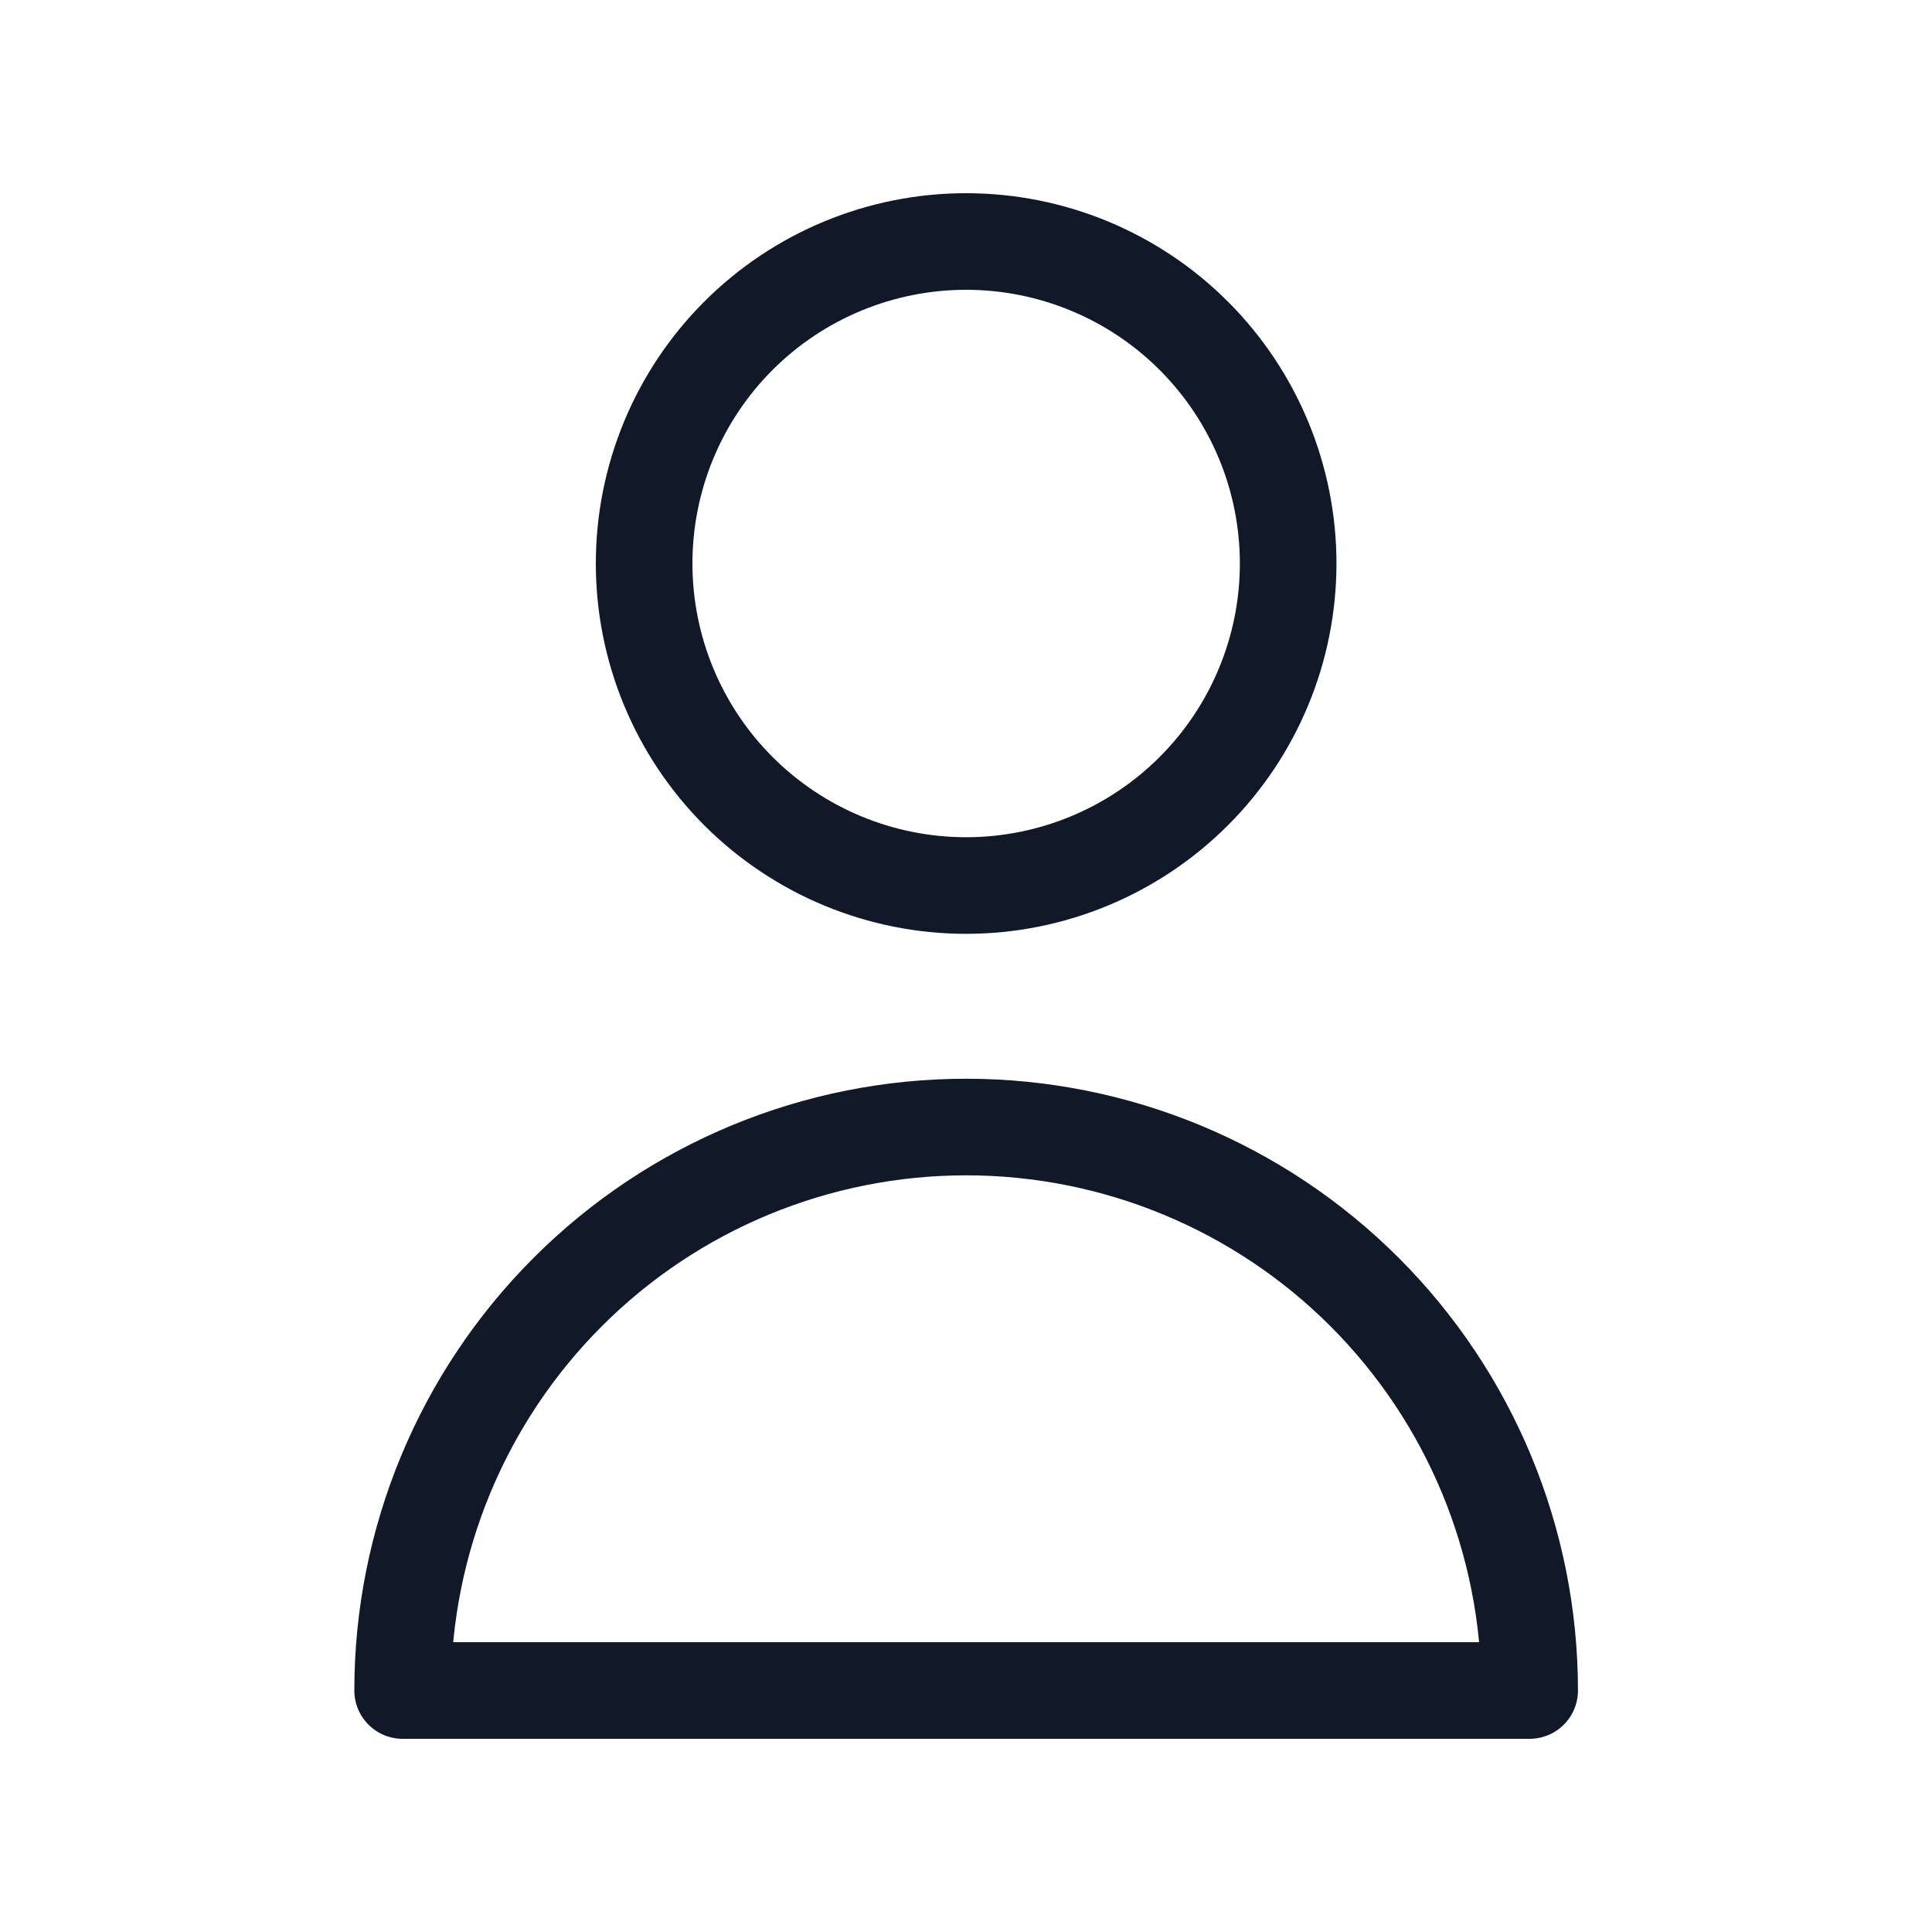
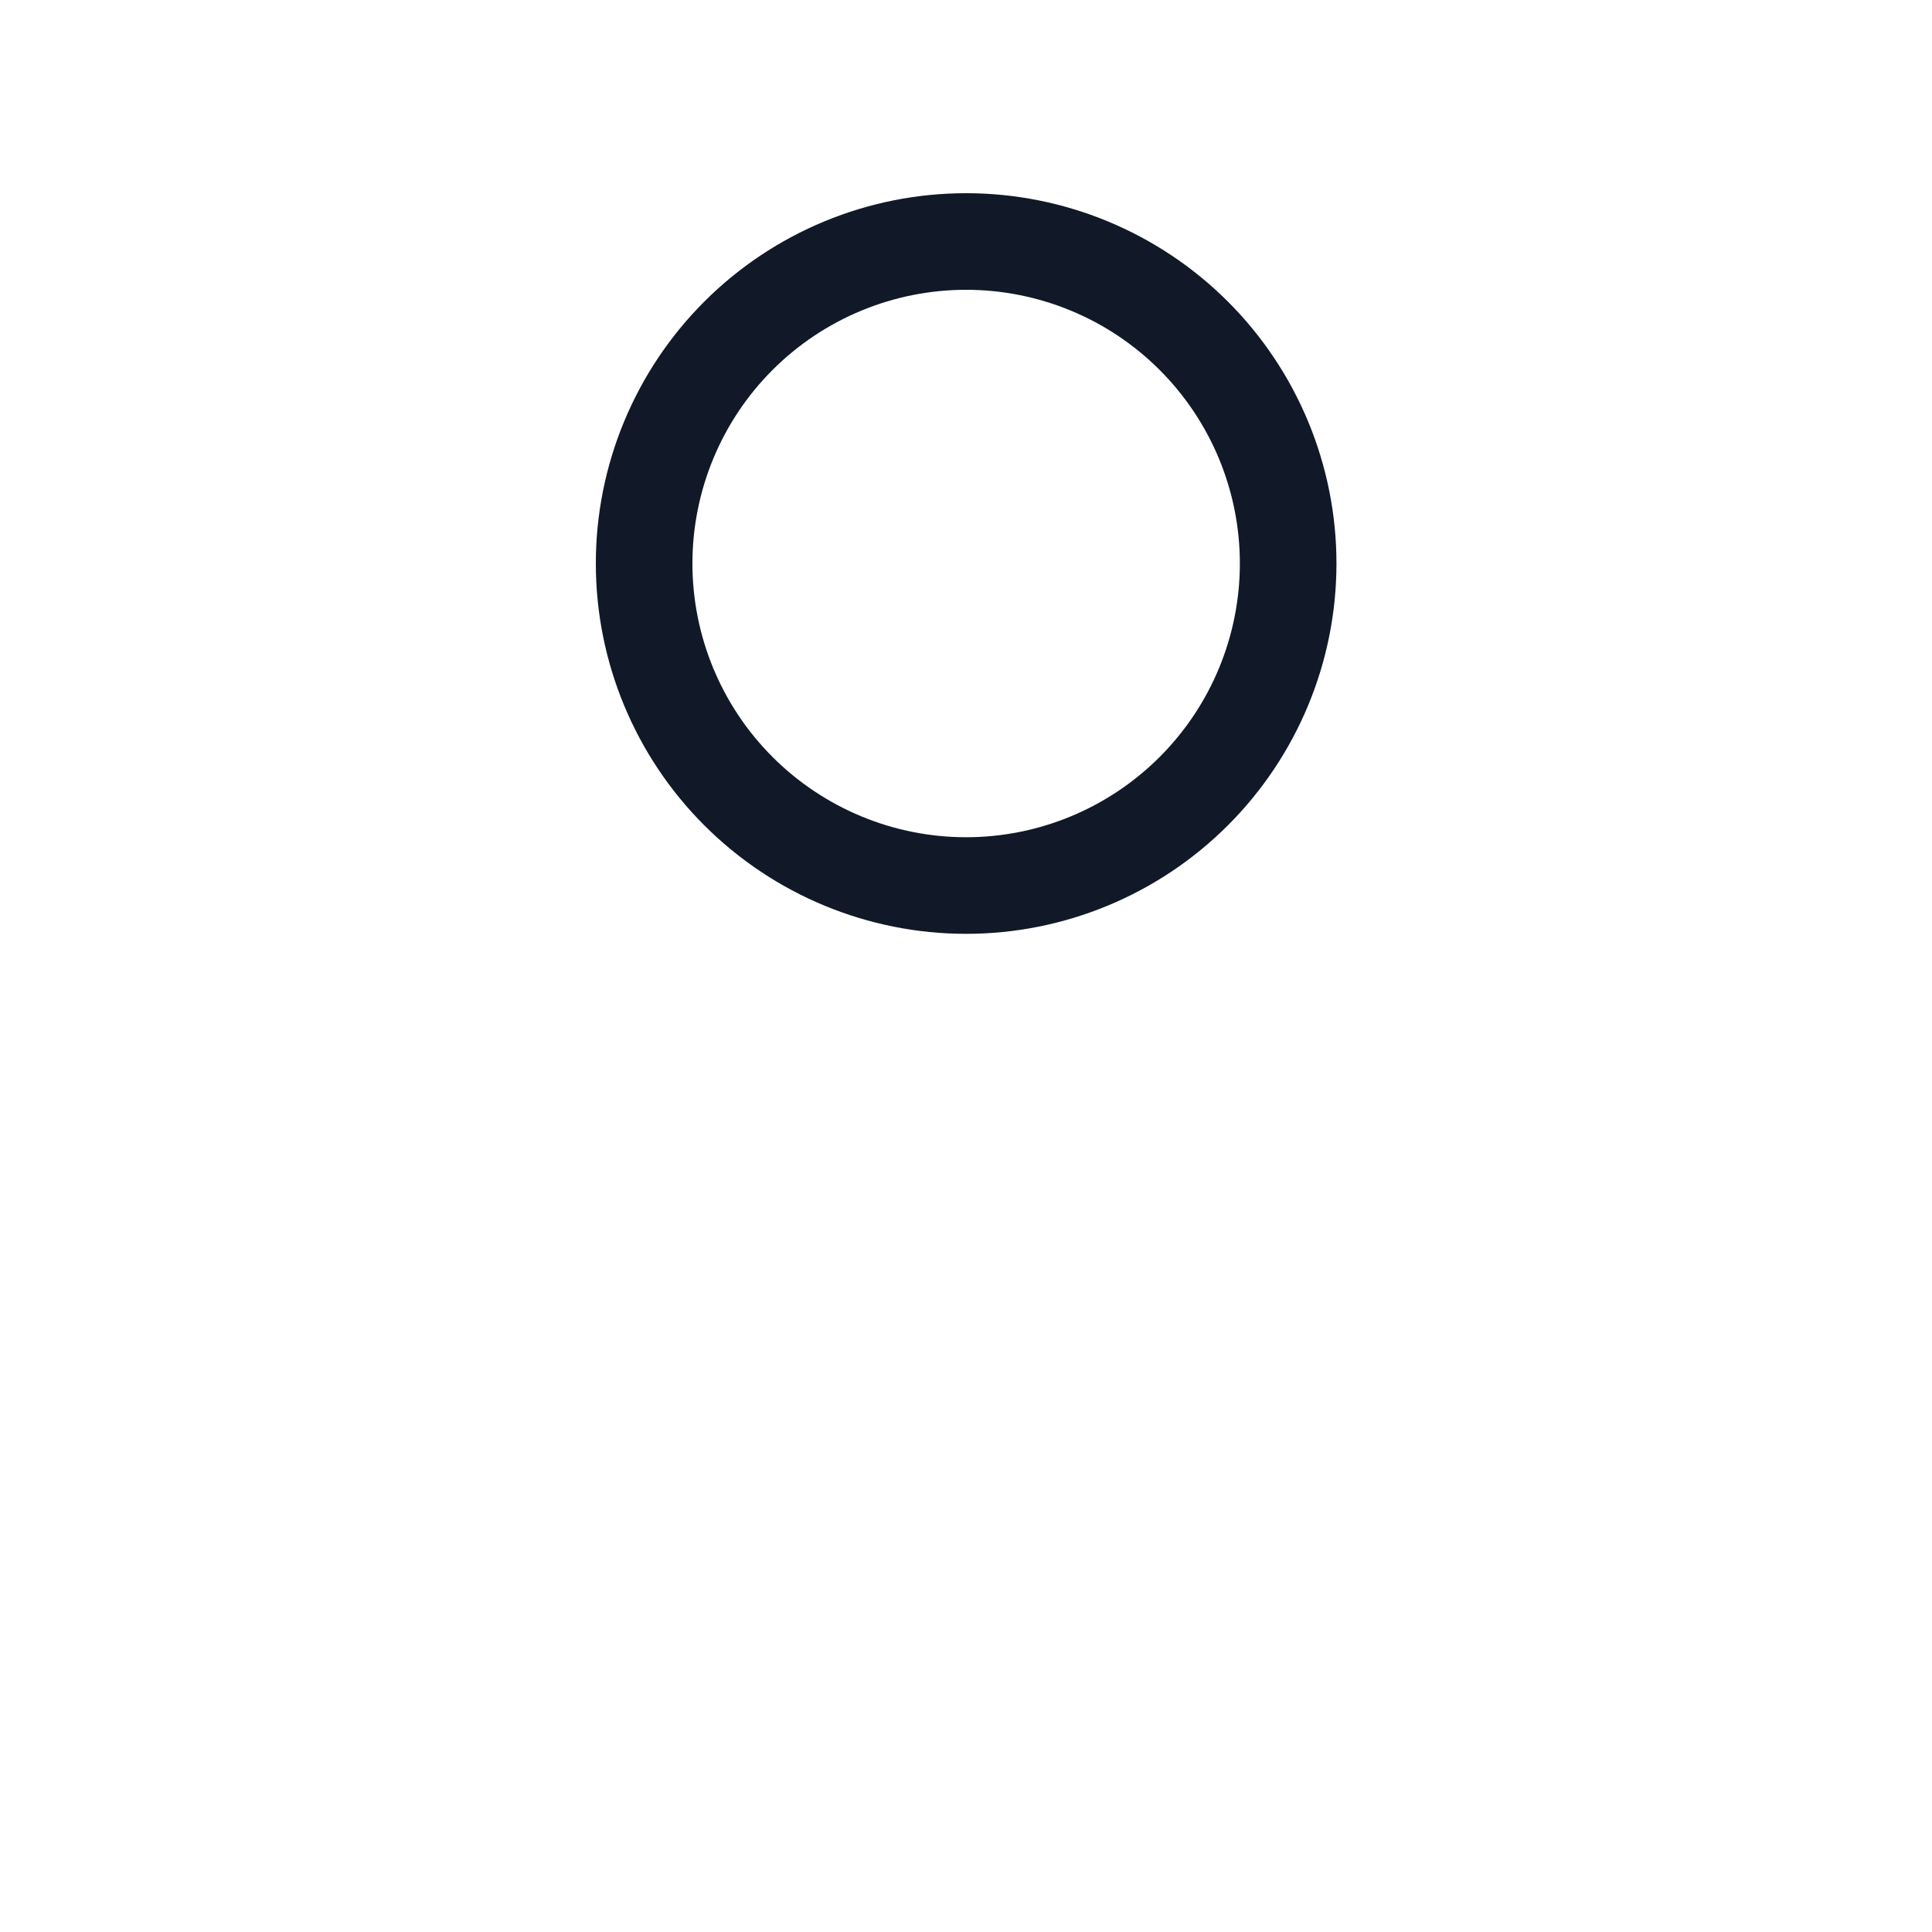
<svg xmlns="http://www.w3.org/2000/svg" width="20" height="20" viewBox="0 0 20 20" fill="none">
  <path d="M12.358 8.19C12.983 7.565 13.335 6.717 13.335 5.833C13.335 4.949 12.983 4.101 12.358 3.476C11.733 2.851 10.885 2.5 10.001 2.5C9.117 2.5 8.269 2.851 7.644 3.476C7.019 4.101 6.668 4.949 6.668 5.833C6.668 6.717 7.019 7.565 7.644 8.19C8.269 8.815 9.117 9.167 10.001 9.167C10.885 9.167 11.733 8.815 12.358 8.19Z" stroke="#111928" stroke-linecap="round" stroke-linejoin="round" />
-   <path d="M5.877 13.375C6.97 12.281 8.454 11.667 10.001 11.667C11.548 11.667 13.032 12.281 14.126 13.375C15.22 14.469 15.835 15.953 15.835 17.5H4.168C4.168 15.953 4.783 14.469 5.877 13.375Z" stroke="#111928" stroke-linecap="round" stroke-linejoin="round" />
</svg>